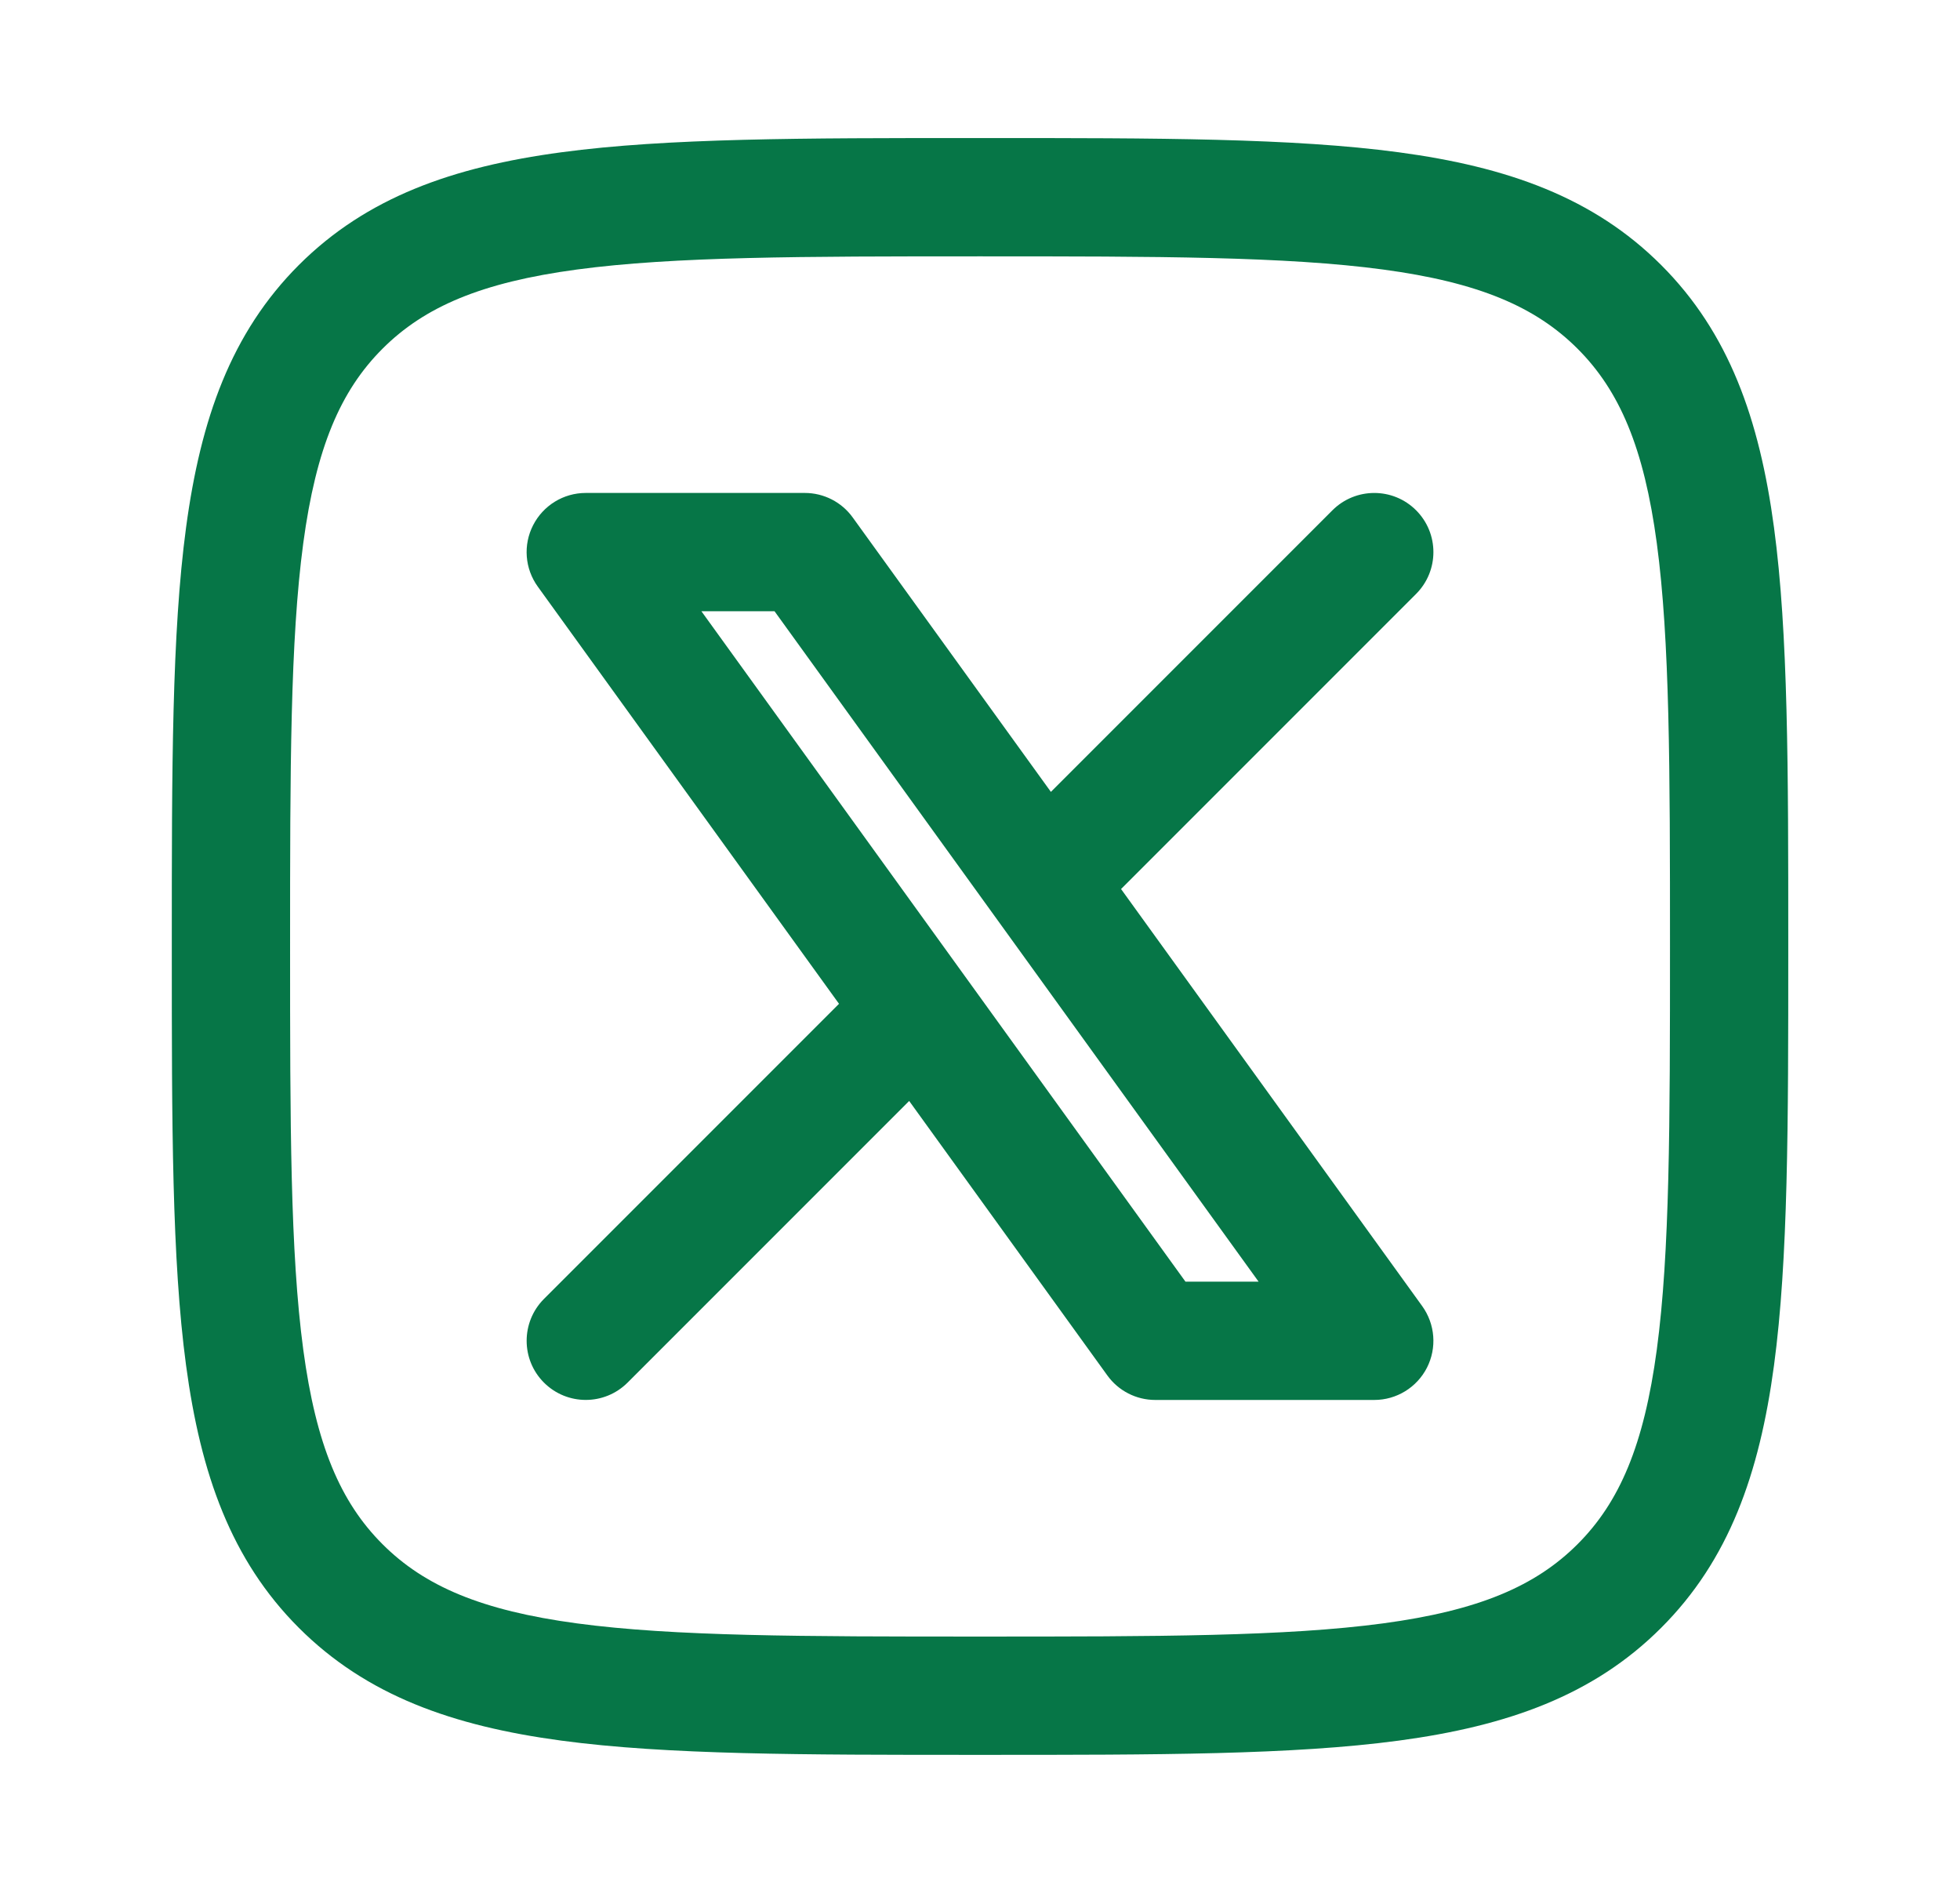
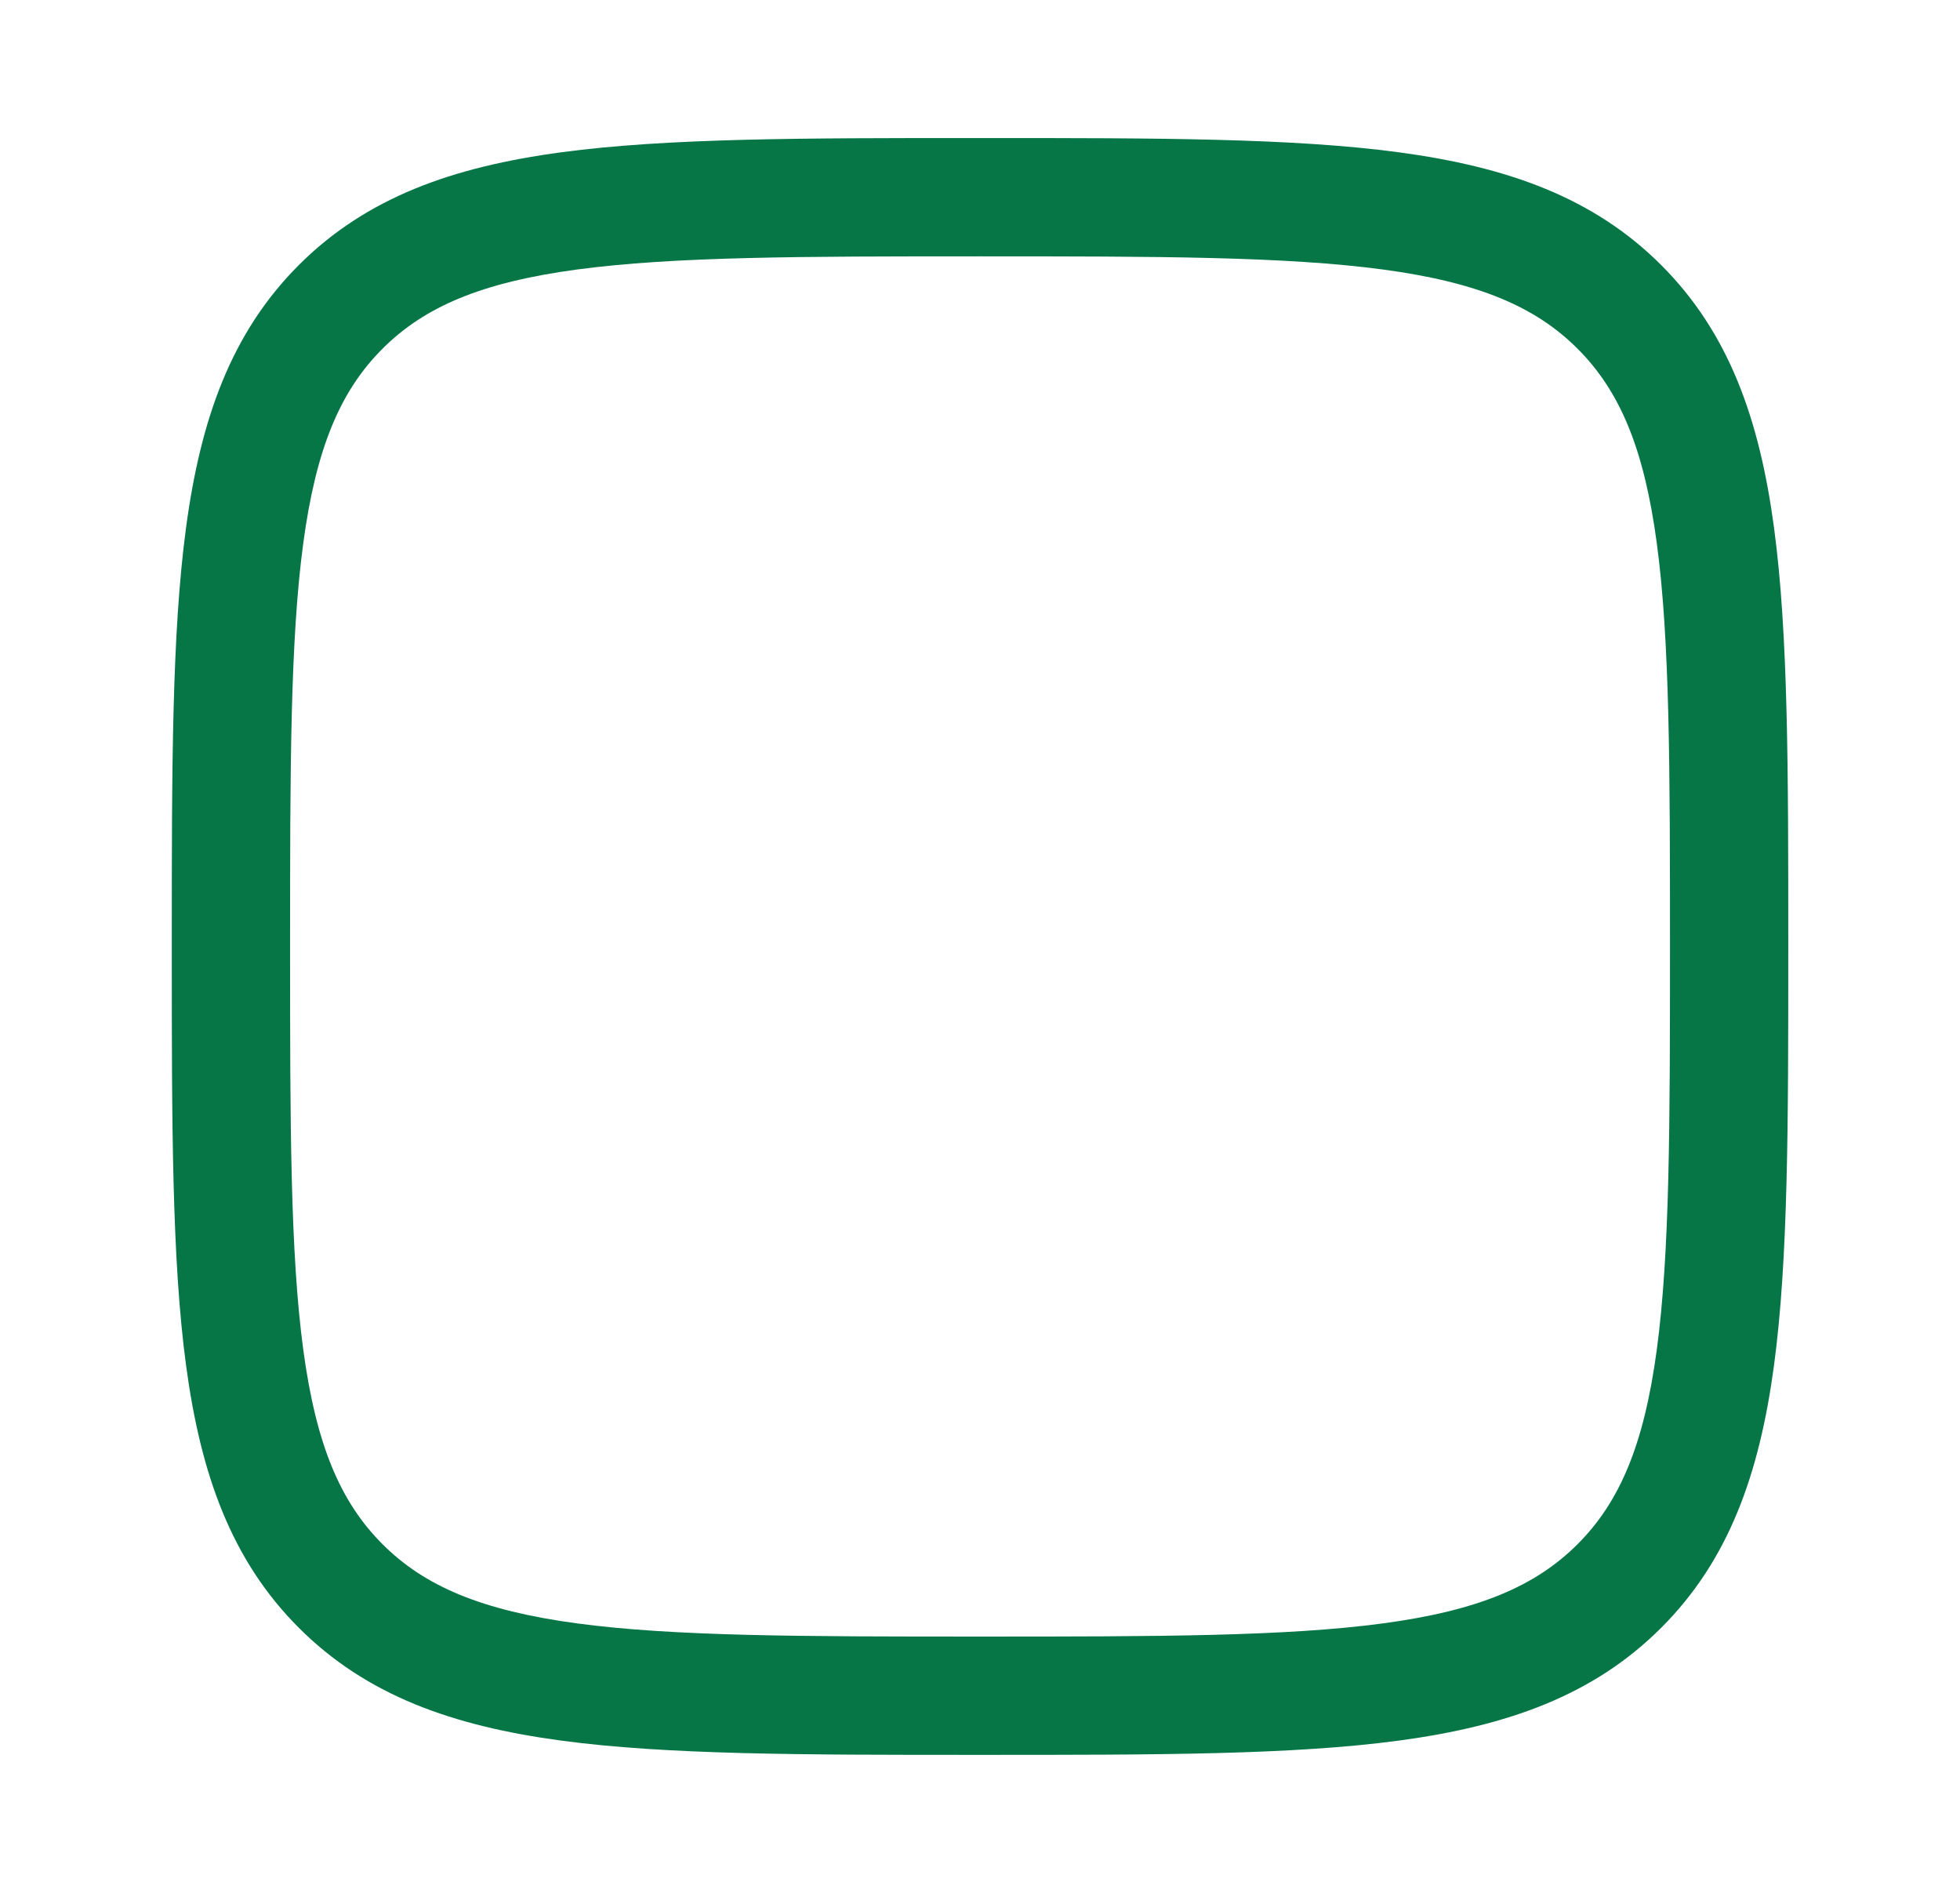
<svg xmlns="http://www.w3.org/2000/svg" width="29" height="28" viewBox="0 0 29 28" fill="none">
-   <path fill-rule="evenodd" clip-rule="evenodd" d="M8.667 7.292C8.338 7.292 8.038 7.476 7.888 7.769C7.738 8.061 7.765 8.413 7.958 8.679L12.414 14.849L8.048 19.215C7.707 19.557 7.707 20.111 8.048 20.452C8.39 20.794 8.944 20.794 9.286 20.452L13.452 16.286L16.384 20.346C16.548 20.574 16.812 20.709 17.093 20.709H20.334C20.662 20.709 20.963 20.525 21.113 20.232C21.262 19.939 21.235 19.588 21.043 19.321L16.587 13.151L20.952 8.786C21.294 8.444 21.294 7.89 20.952 7.548C20.611 7.207 20.057 7.207 19.715 7.548L15.549 11.714L12.617 7.655C12.453 7.427 12.189 7.292 11.908 7.292H8.667ZM18.622 18.959H17.54L10.378 9.042H11.46L18.622 18.959Z" fill="#067647" />
  <path fill-rule="evenodd" clip-rule="evenodd" d="M14.567 2.042H14.434C11.878 2.042 9.87 2.042 8.303 2.253C6.697 2.469 5.423 2.92 4.421 3.921C3.42 4.923 2.969 6.197 2.753 7.803C2.542 9.37 2.542 11.378 2.542 13.934V14.067C2.542 16.623 2.542 18.63 2.753 20.198C2.969 21.804 3.42 23.078 4.421 24.079C5.423 25.081 6.697 25.532 8.303 25.748C9.87 25.959 11.878 25.959 14.434 25.959H14.567C17.123 25.959 19.13 25.959 20.698 25.748C22.304 25.532 23.578 25.081 24.579 24.079C25.581 23.078 26.032 21.804 26.248 20.198C26.459 18.63 26.459 16.623 26.459 14.067V13.934C26.459 11.378 26.459 9.37 26.248 7.803C26.032 6.197 25.581 4.923 24.579 3.921C23.578 2.92 22.304 2.469 20.698 2.253C19.13 2.042 17.123 2.042 14.567 2.042ZM5.659 5.159C6.281 4.537 7.124 4.177 8.536 3.987C9.973 3.794 11.863 3.792 14.5 3.792C17.137 3.792 19.027 3.794 20.464 3.987C21.877 4.177 22.72 4.537 23.342 5.159C23.964 5.781 24.324 6.624 24.514 8.036C24.707 9.473 24.709 11.363 24.709 14C24.709 16.637 24.707 18.527 24.514 19.964C24.324 21.377 23.964 22.22 23.342 22.842C22.72 23.464 21.877 23.824 20.464 24.014C19.027 24.207 17.137 24.209 14.5 24.209C11.863 24.209 9.973 24.207 8.536 24.014C7.124 23.824 6.281 23.464 5.659 22.842C5.037 22.22 4.677 21.377 4.487 19.964C4.294 18.527 4.292 16.637 4.292 14C4.292 11.363 4.294 9.473 4.487 8.036C4.677 6.624 5.037 5.781 5.659 5.159Z" fill="#067647" />
</svg>